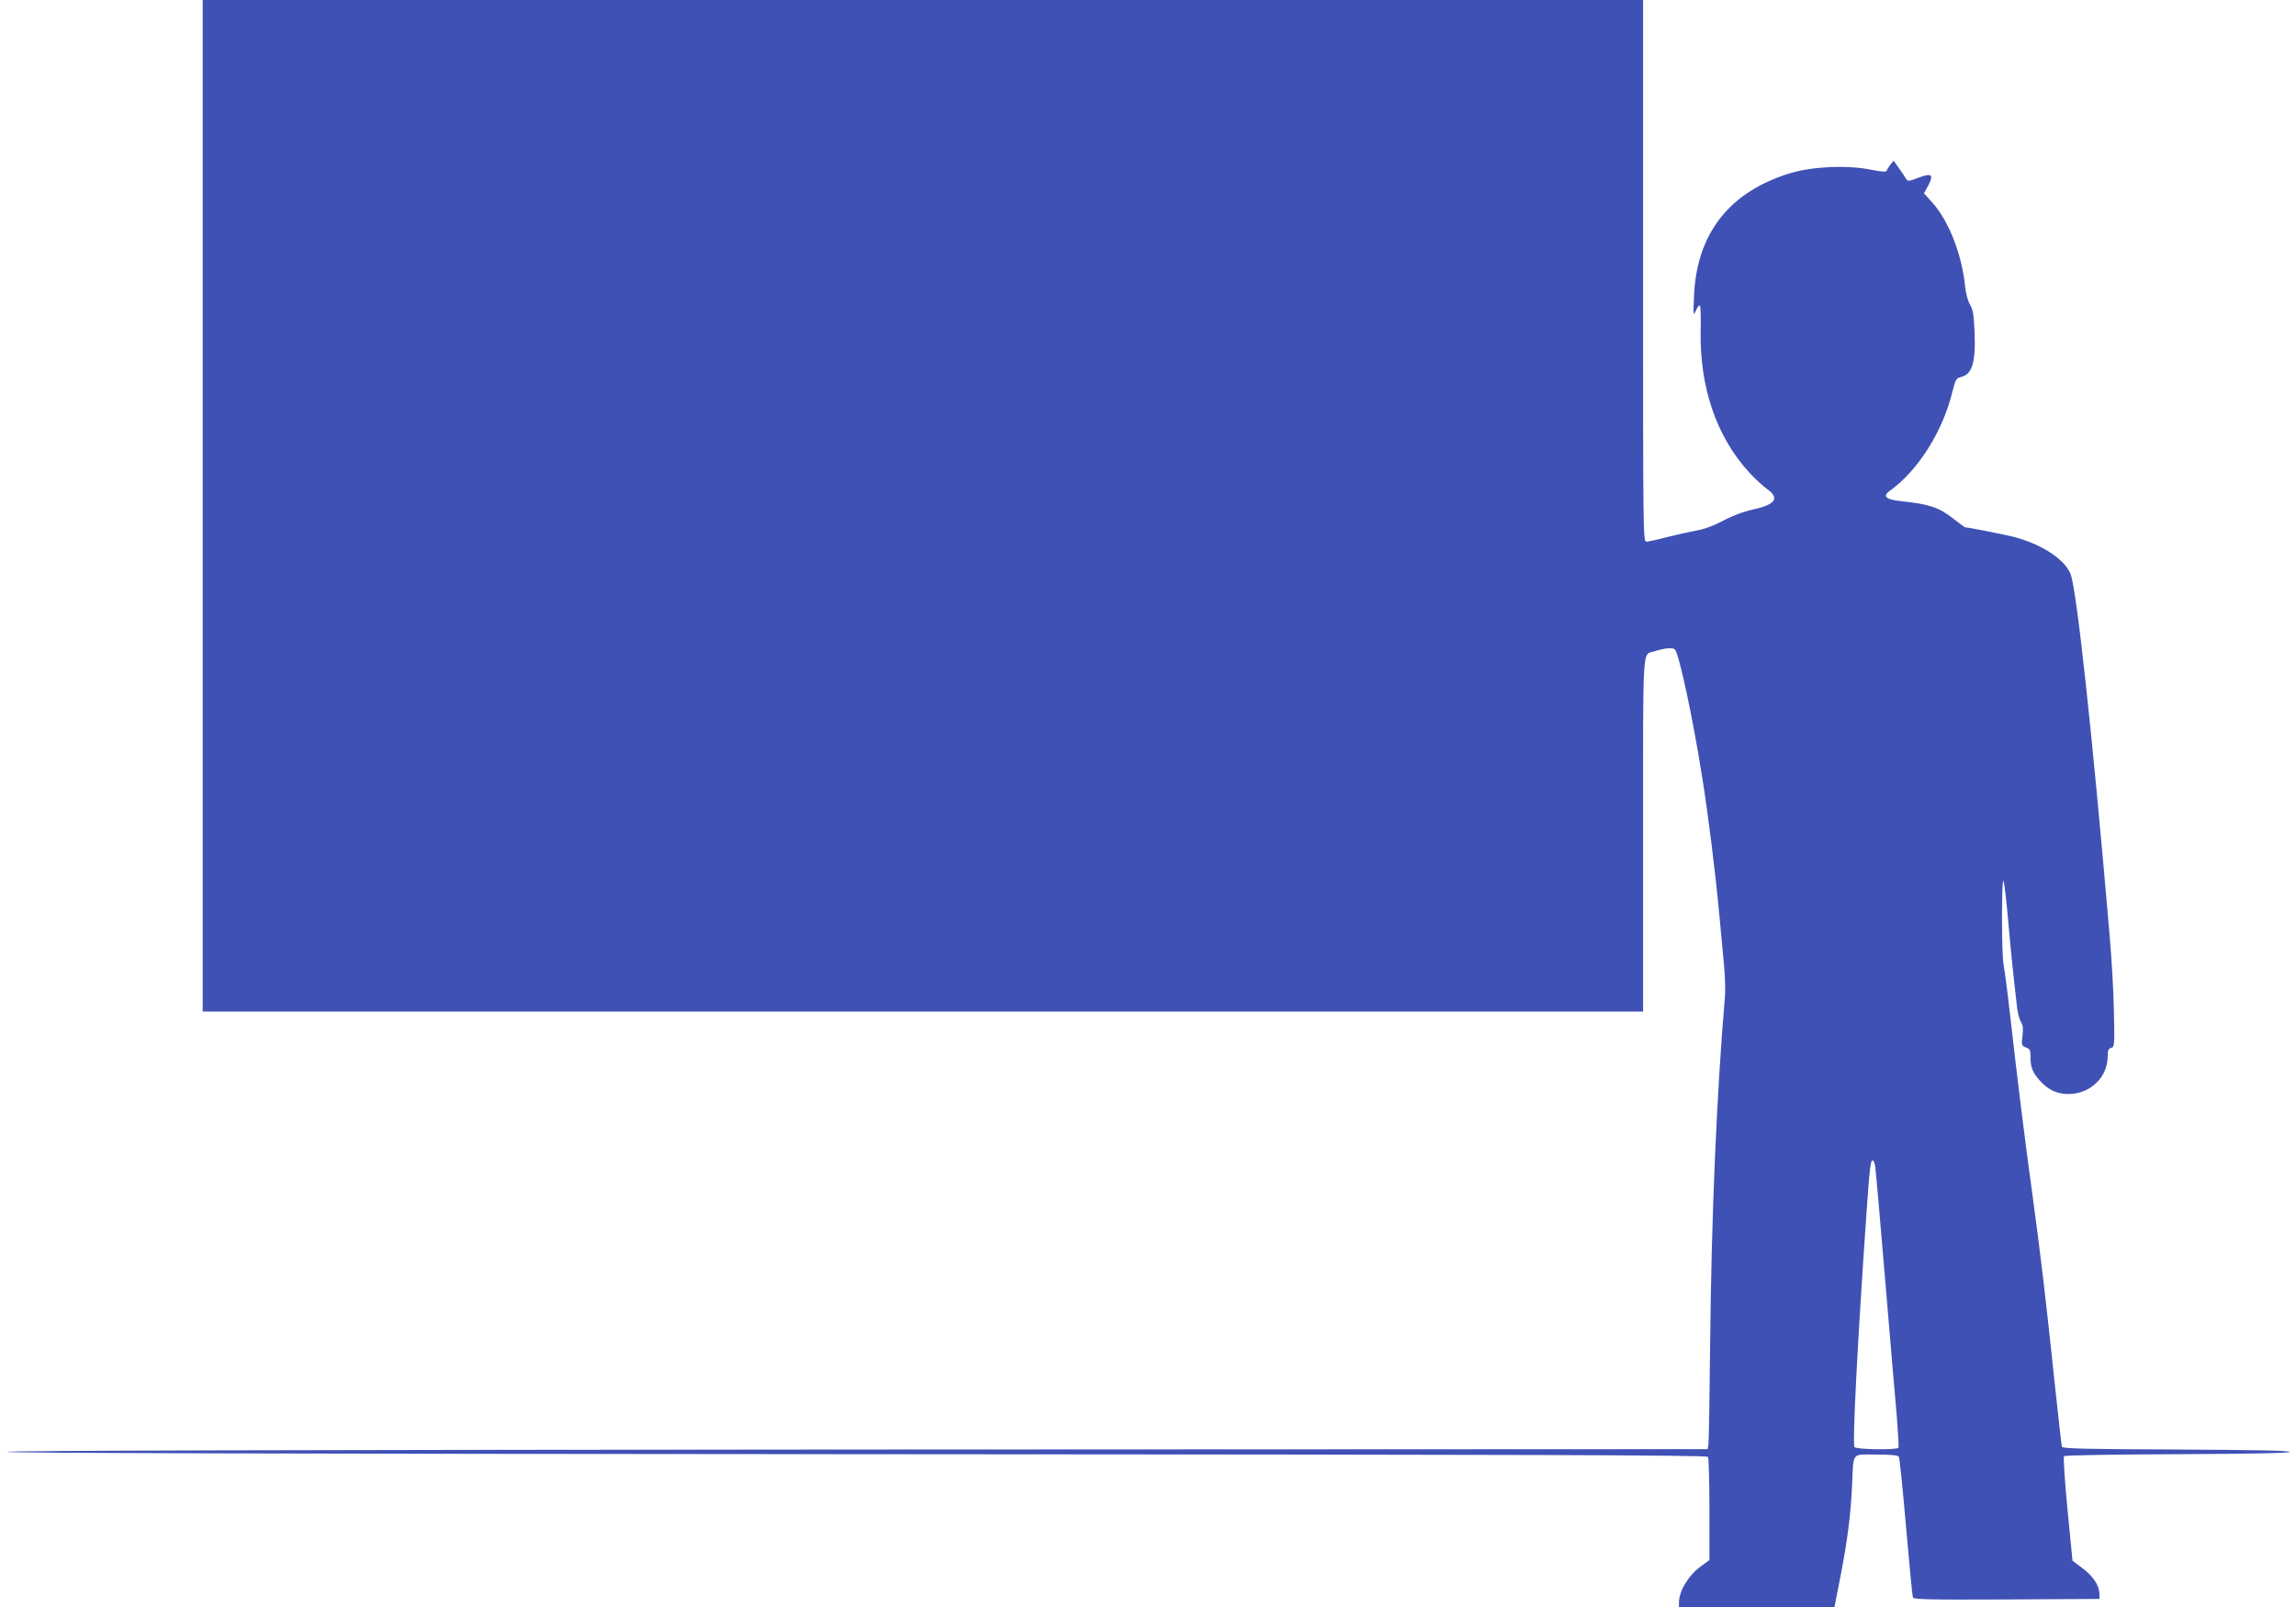
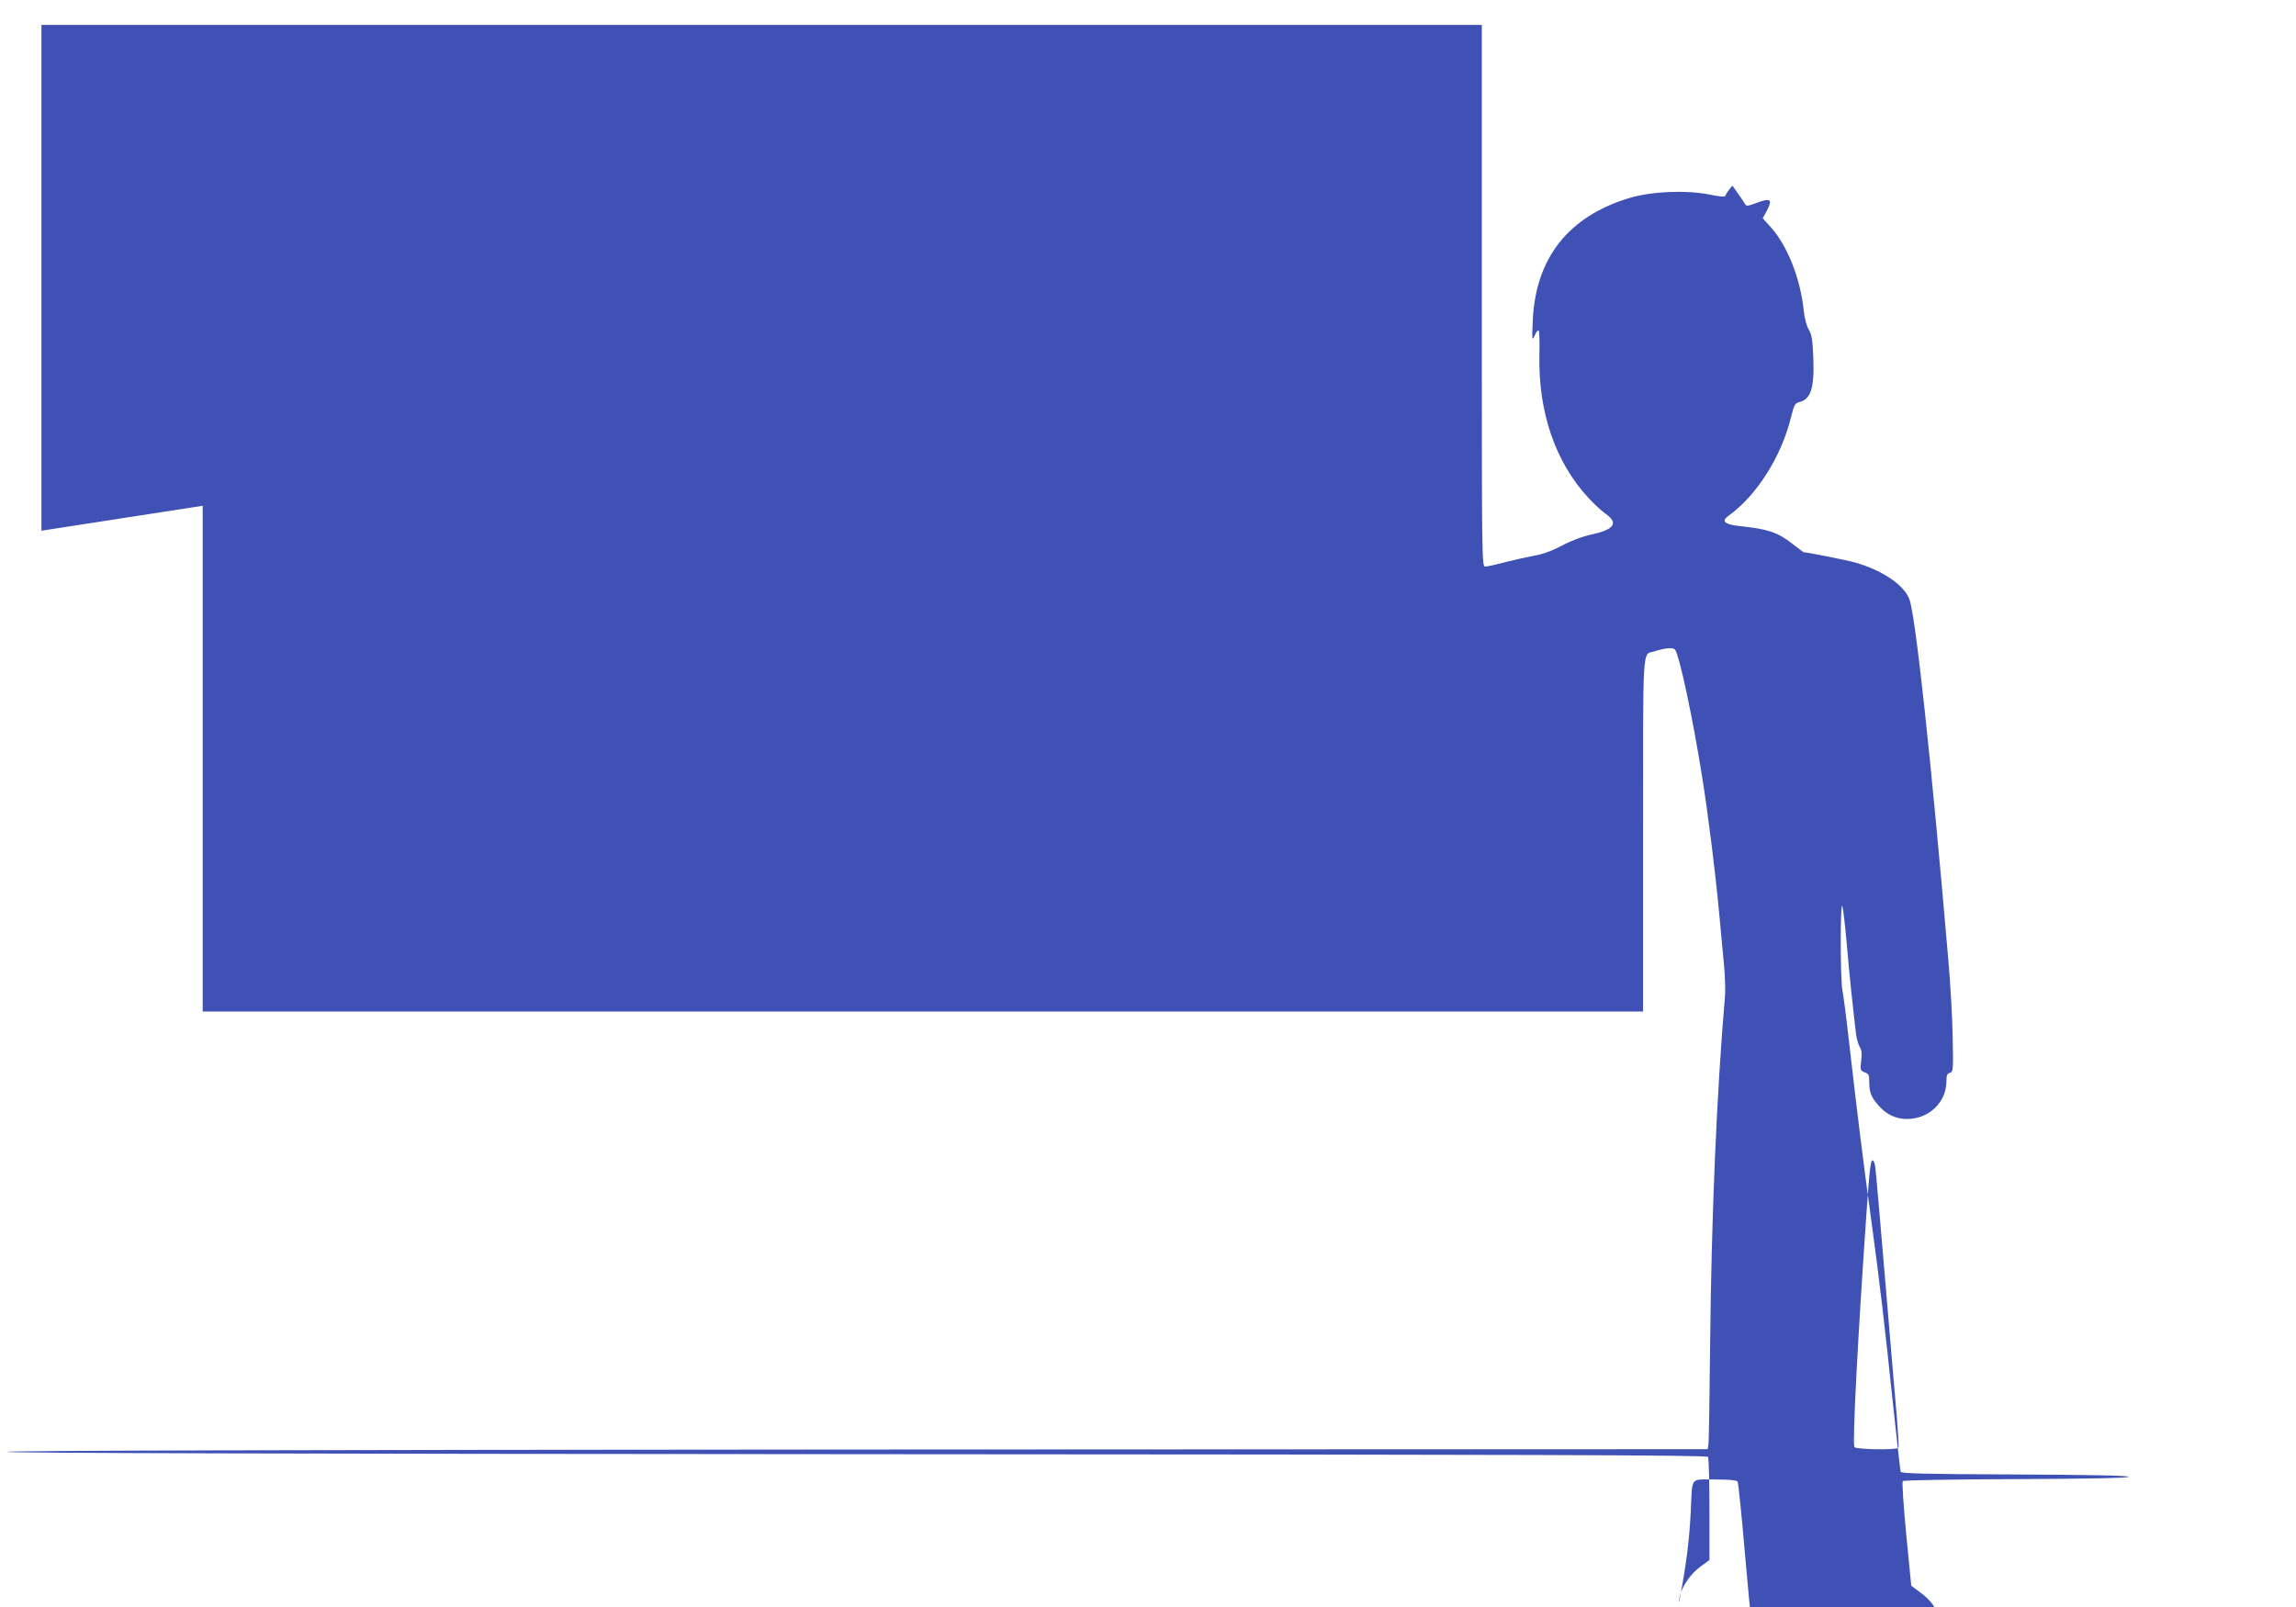
<svg xmlns="http://www.w3.org/2000/svg" version="1.0" width="1280pt" height="896pt" viewBox="0 0 1280 896" preserveAspectRatio="xMidYMid meet">
  <g transform="translate(0,896) scale(0.1,-0.1)" fill="#3f51b5" stroke="none">
-     <path d="M1130 6140 l0 -2820 4015 0 4015 0 0 984 c0 1084 -5 1004 62 1024 63 20 105 23 116 10 24 -30 98 -374 151 -708 34 -212 74 -531 96 -770 8 -91 20 -216 26 -278 6 -63 9 -146 5 -185 -45 -524 -75 -1214 -82 -1922 -3 -302 -7 -560 -10 -572 l-4 -23 -4743 -2 c-3155 -2 -4741 -6 -4740 -13 2 -7 1592 -11 4740 -13 3774 -2 4738 -5 4745 -15 4 -6 8 -139 8 -294 l0 -281 -49 -36 c-69 -51 -121 -137 -121 -202 l0 -24 433 0 434 0 32 163 c40 204 58 346 66 512 9 194 -6 175 135 175 81 0 121 -4 126 -12 4 -6 22 -182 40 -391 18 -208 35 -385 38 -393 5 -12 83 -14 523 -12 l518 3 -1 32 c-2 46 -38 98 -98 142 l-52 39 -28 287 c-16 168 -24 291 -19 296 5 5 286 10 633 11 408 2 625 6 625 13 0 7 -219 11 -633 13 -493 2 -634 5 -637 15 -2 6 -20 165 -40 352 -49 468 -78 714 -124 1051 -43 310 -85 652 -126 1014 -14 124 -30 245 -35 270 -12 58 -12 506 0 466 5 -16 16 -113 25 -215 14 -163 31 -326 51 -496 4 -27 13 -61 21 -74 11 -17 13 -37 8 -77 -6 -51 -5 -54 19 -64 23 -8 26 -15 26 -54 0 -57 11 -85 51 -130 44 -51 97 -76 159 -76 122 0 219 92 220 208 0 35 4 45 19 49 19 5 20 14 16 202 -2 108 -13 304 -25 436 -94 1100 -182 1910 -216 2002 -29 80 -152 163 -304 206 -41 12 -268 57 -286 57 -1 0 -33 24 -72 54 -75 58 -132 76 -286 92 -83 9 -103 27 -61 57 158 113 297 333 350 555 16 63 21 73 44 79 66 15 86 79 79 253 -4 95 -9 124 -25 151 -12 20 -24 62 -28 104 -18 178 -91 364 -183 466 l-46 51 24 44 c32 61 19 71 -55 43 -56 -21 -60 -21 -70 -4 -5 9 -23 36 -39 58 l-29 41 -18 -22 c-9 -12 -19 -27 -21 -34 -3 -8 -29 -6 -93 7 -128 25 -316 17 -439 -19 -342 -102 -527 -335 -542 -686 -5 -110 -4 -114 11 -81 8 19 18 31 22 27 4 -4 6 -66 4 -139 -6 -318 89 -595 274 -795 30 -32 72 -71 94 -87 74 -51 51 -88 -73 -115 -58 -13 -117 -35 -171 -64 -55 -29 -106 -47 -151 -55 -38 -7 -111 -23 -162 -36 -52 -14 -102 -25 -113 -25 -19 0 -19 30 -19 1510 l0 1510 -4015 0 -4015 0 0 -2820z m9324 -3682 c3 -18 28 -305 56 -638 28 -333 57 -677 65 -764 7 -88 11 -164 9 -168 -9 -14 -241 -10 -246 4 -11 33 18 593 67 1298 18 257 23 300 35 300 5 0 11 -15 14 -32z" />
+     <path d="M1130 6140 l0 -2820 4015 0 4015 0 0 984 c0 1084 -5 1004 62 1024 63 20 105 23 116 10 24 -30 98 -374 151 -708 34 -212 74 -531 96 -770 8 -91 20 -216 26 -278 6 -63 9 -146 5 -185 -45 -524 -75 -1214 -82 -1922 -3 -302 -7 -560 -10 -572 l-4 -23 -4743 -2 c-3155 -2 -4741 -6 -4740 -13 2 -7 1592 -11 4740 -13 3774 -2 4738 -5 4745 -15 4 -6 8 -139 8 -294 l0 -281 -49 -36 c-69 -51 -121 -137 -121 -202 c40 204 58 346 66 512 9 194 -6 175 135 175 81 0 121 -4 126 -12 4 -6 22 -182 40 -391 18 -208 35 -385 38 -393 5 -12 83 -14 523 -12 l518 3 -1 32 c-2 46 -38 98 -98 142 l-52 39 -28 287 c-16 168 -24 291 -19 296 5 5 286 10 633 11 408 2 625 6 625 13 0 7 -219 11 -633 13 -493 2 -634 5 -637 15 -2 6 -20 165 -40 352 -49 468 -78 714 -124 1051 -43 310 -85 652 -126 1014 -14 124 -30 245 -35 270 -12 58 -12 506 0 466 5 -16 16 -113 25 -215 14 -163 31 -326 51 -496 4 -27 13 -61 21 -74 11 -17 13 -37 8 -77 -6 -51 -5 -54 19 -64 23 -8 26 -15 26 -54 0 -57 11 -85 51 -130 44 -51 97 -76 159 -76 122 0 219 92 220 208 0 35 4 45 19 49 19 5 20 14 16 202 -2 108 -13 304 -25 436 -94 1100 -182 1910 -216 2002 -29 80 -152 163 -304 206 -41 12 -268 57 -286 57 -1 0 -33 24 -72 54 -75 58 -132 76 -286 92 -83 9 -103 27 -61 57 158 113 297 333 350 555 16 63 21 73 44 79 66 15 86 79 79 253 -4 95 -9 124 -25 151 -12 20 -24 62 -28 104 -18 178 -91 364 -183 466 l-46 51 24 44 c32 61 19 71 -55 43 -56 -21 -60 -21 -70 -4 -5 9 -23 36 -39 58 l-29 41 -18 -22 c-9 -12 -19 -27 -21 -34 -3 -8 -29 -6 -93 7 -128 25 -316 17 -439 -19 -342 -102 -527 -335 -542 -686 -5 -110 -4 -114 11 -81 8 19 18 31 22 27 4 -4 6 -66 4 -139 -6 -318 89 -595 274 -795 30 -32 72 -71 94 -87 74 -51 51 -88 -73 -115 -58 -13 -117 -35 -171 -64 -55 -29 -106 -47 -151 -55 -38 -7 -111 -23 -162 -36 -52 -14 -102 -25 -113 -25 -19 0 -19 30 -19 1510 l0 1510 -4015 0 -4015 0 0 -2820z m9324 -3682 c3 -18 28 -305 56 -638 28 -333 57 -677 65 -764 7 -88 11 -164 9 -168 -9 -14 -241 -10 -246 4 -11 33 18 593 67 1298 18 257 23 300 35 300 5 0 11 -15 14 -32z" />
  </g>
</svg>